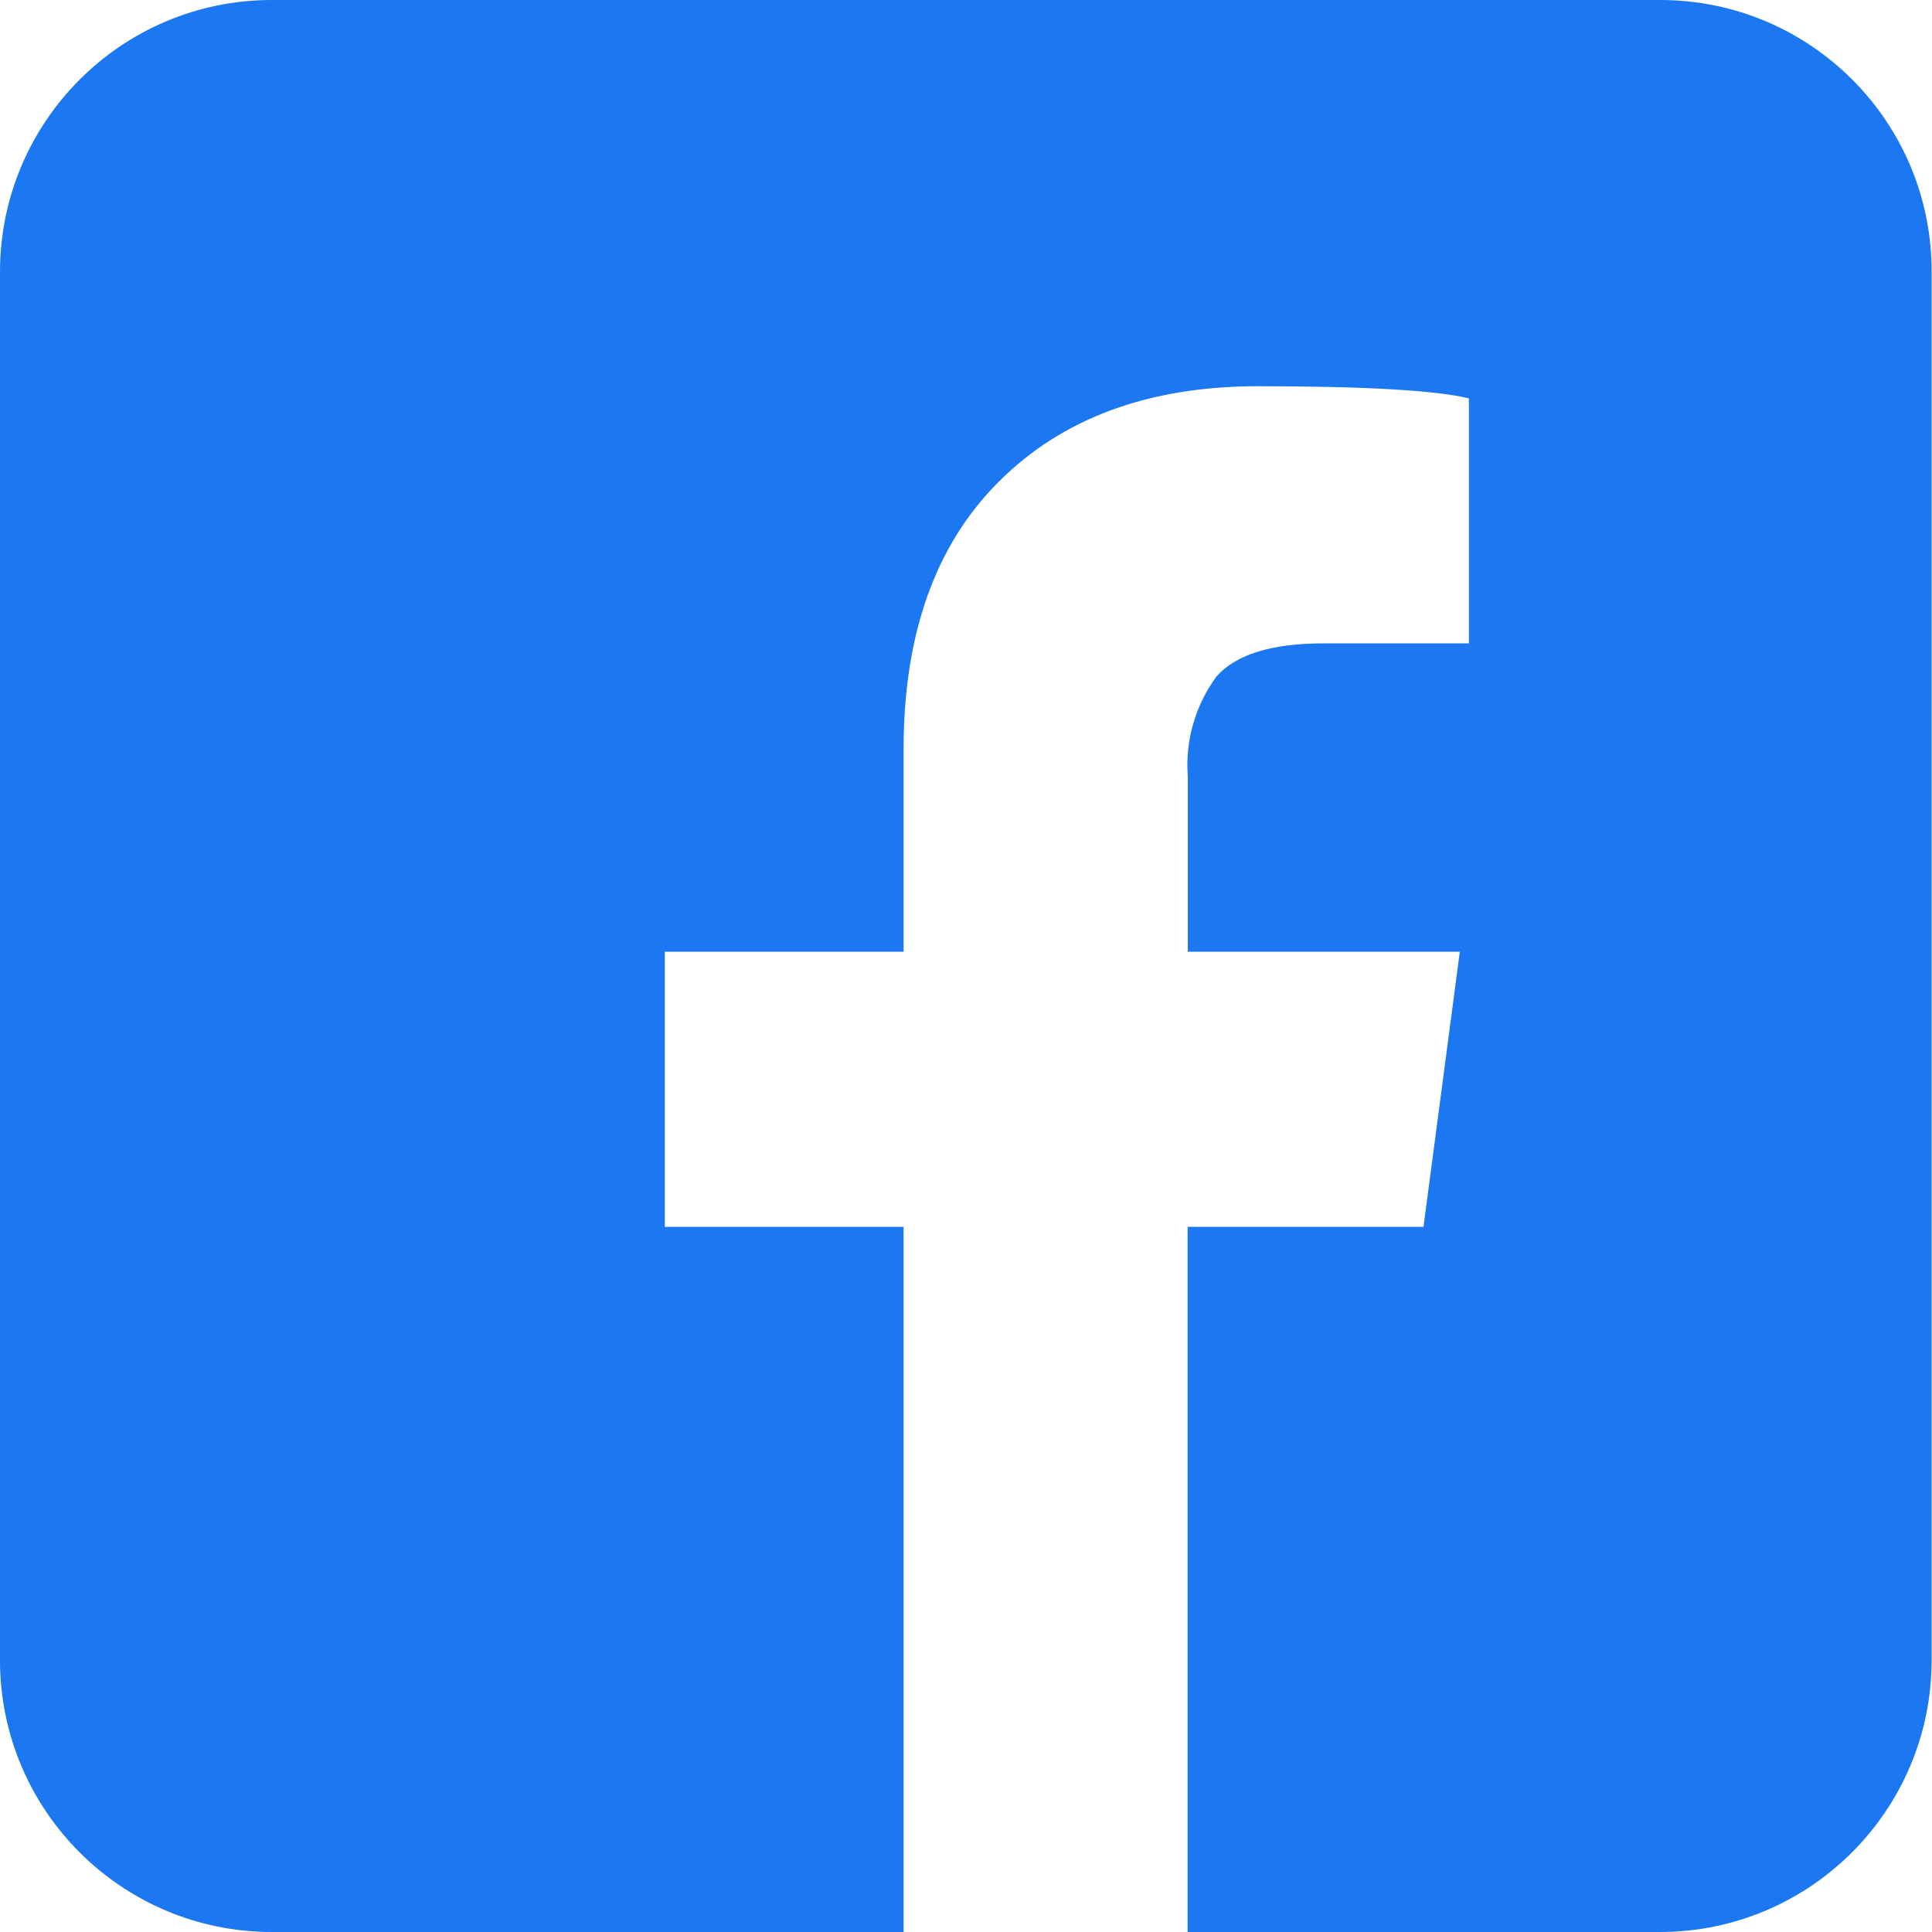
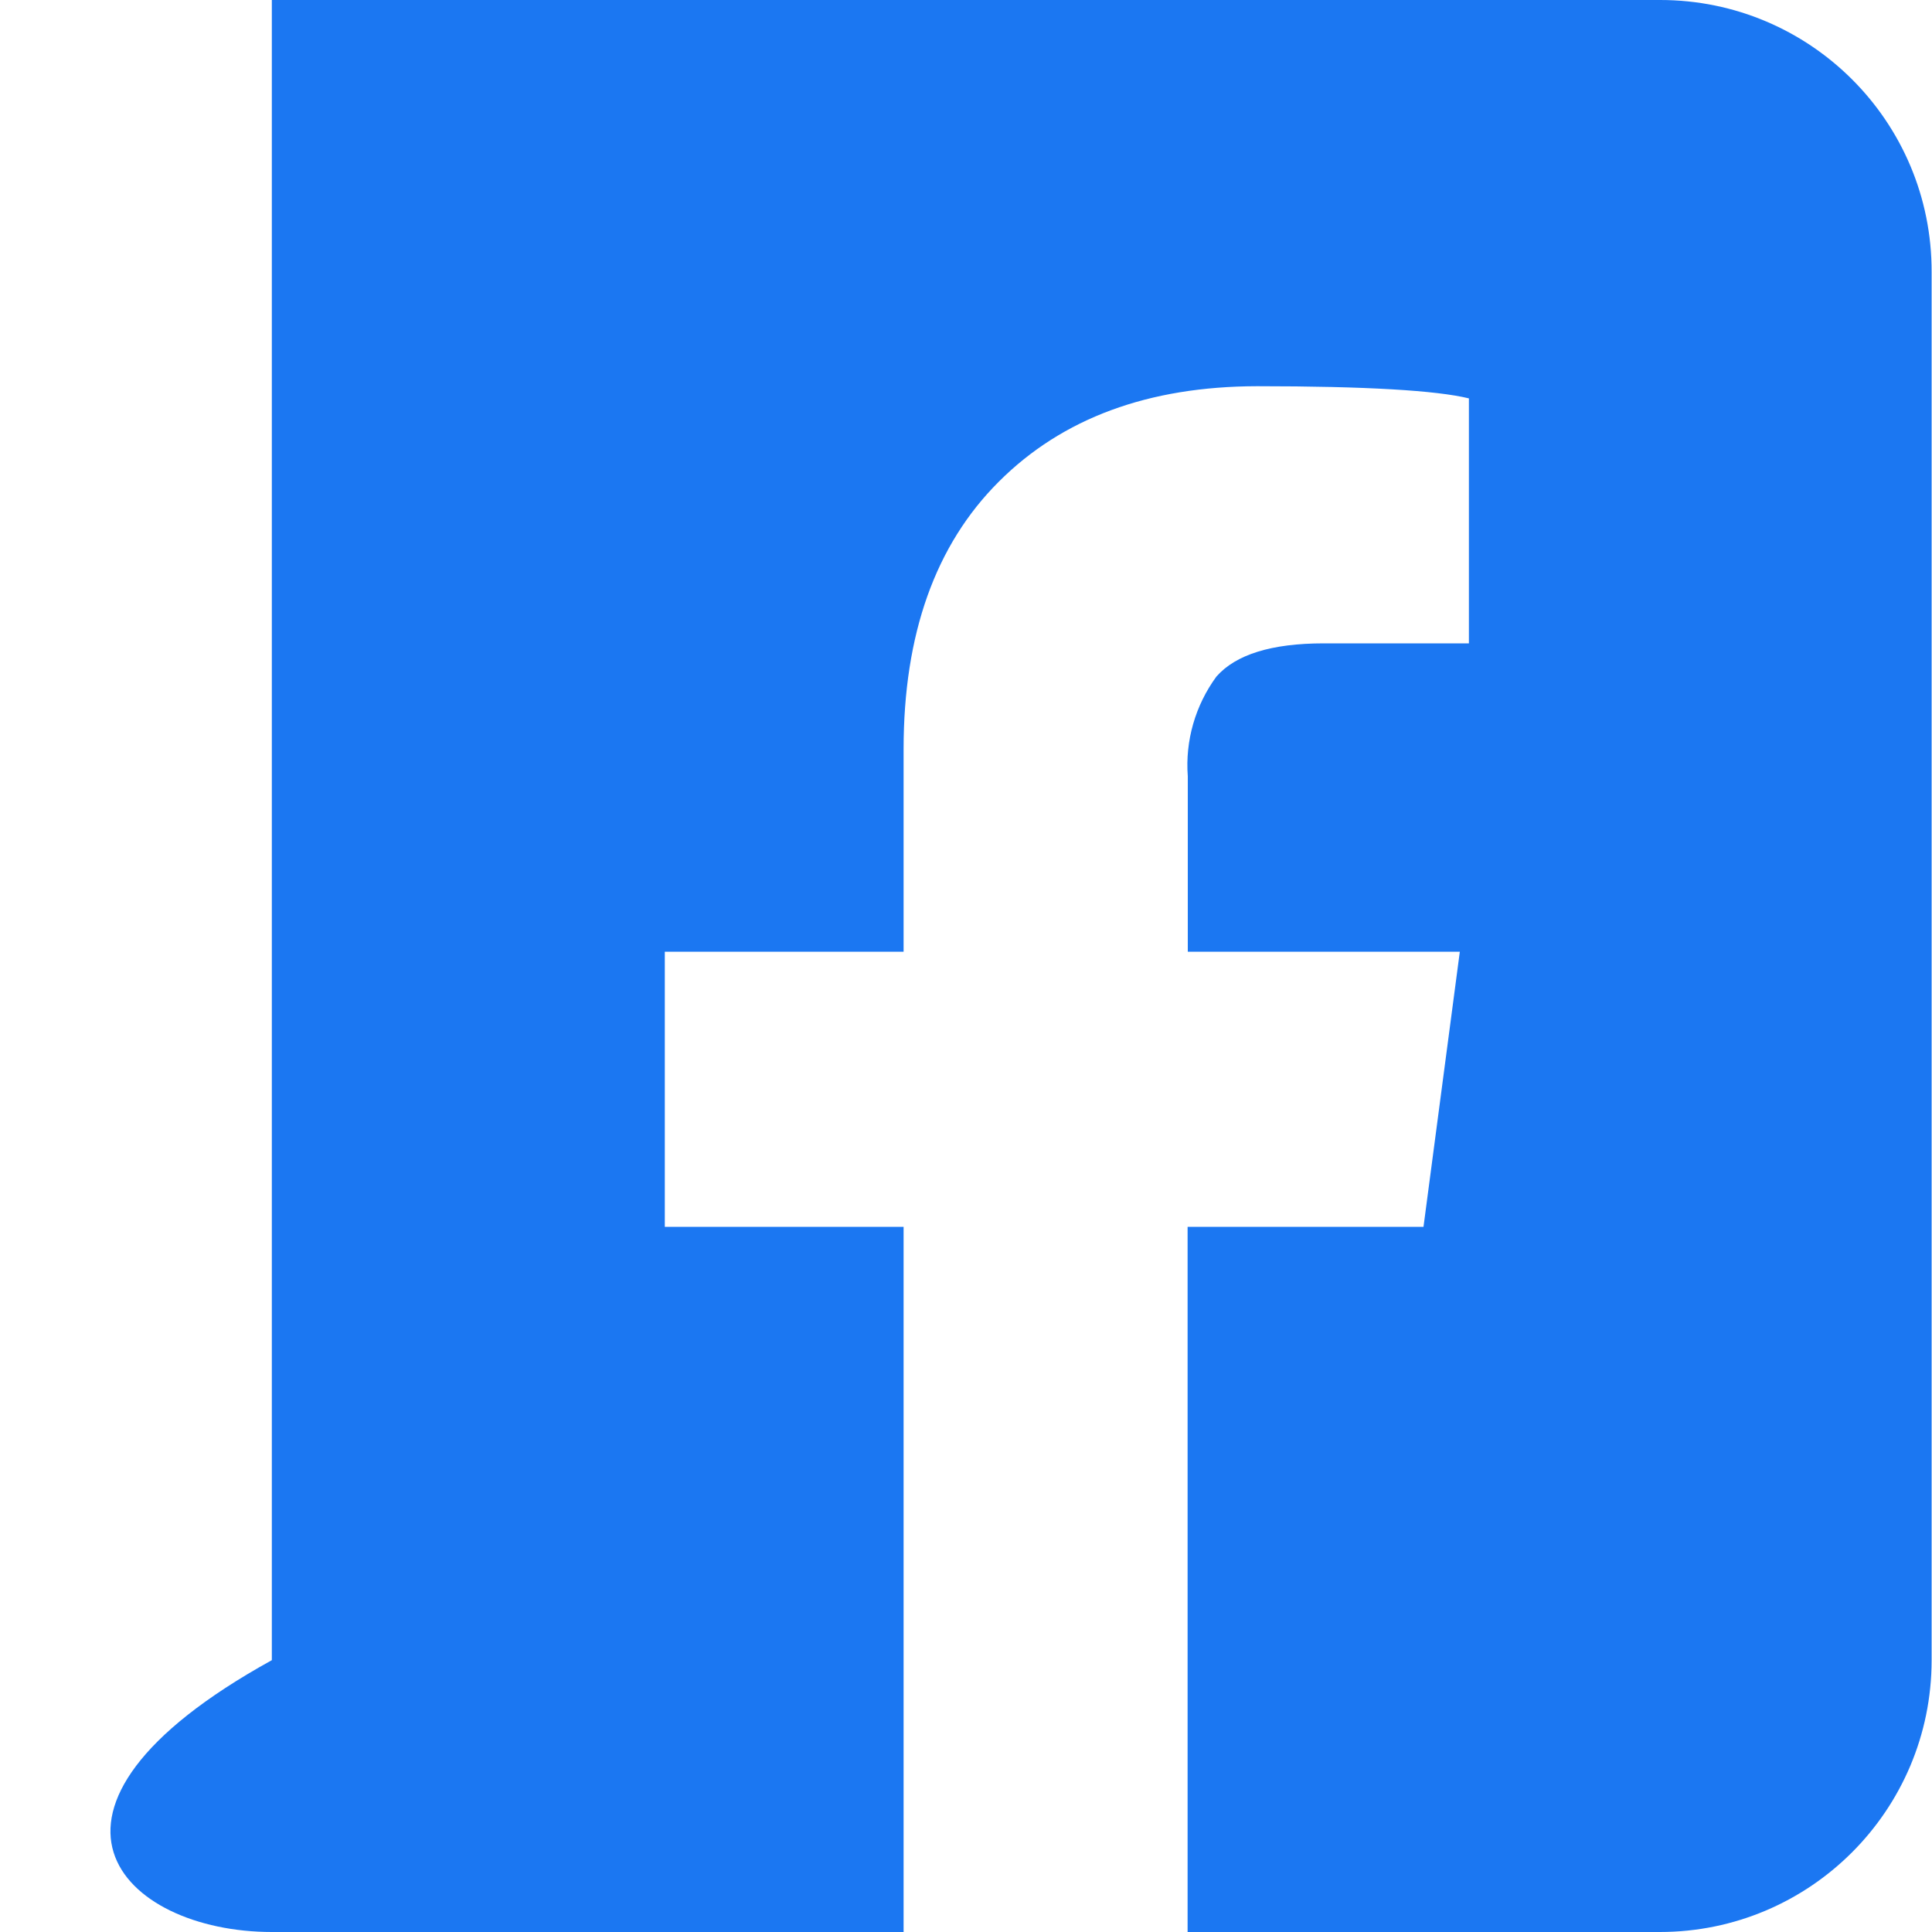
<svg xmlns="http://www.w3.org/2000/svg" width="60" height="60" viewBox="0 0 60 60" fill="none">
-   <path d="M51.552 0H8.442C3.78 0 0 3.78 0 8.448V51.558C0 56.22 3.78 60 8.442 60H28.062V38.1H20.646V29.556H28.062V23.262C28.062 19.698 29.046 16.926 31.02 14.958C32.994 12.984 35.67 12 39.042 11.994C42.426 11.994 44.616 12.126 45.618 12.372V19.98H41.112C39.486 19.98 38.376 20.328 37.776 21.012C37.122 21.906 36.804 23.004 36.888 24.108V29.556H45.336L44.208 38.1H36.882V60H51.546C56.208 60 59.988 56.22 59.988 51.558V8.448C60 3.78 56.22 0 51.558 0H51.552Z" fill="#1B77F2" />
+   <path d="M51.552 0H8.442V51.558C0 56.22 3.78 60 8.442 60H28.062V38.1H20.646V29.556H28.062V23.262C28.062 19.698 29.046 16.926 31.02 14.958C32.994 12.984 35.67 12 39.042 11.994C42.426 11.994 44.616 12.126 45.618 12.372V19.98H41.112C39.486 19.98 38.376 20.328 37.776 21.012C37.122 21.906 36.804 23.004 36.888 24.108V29.556H45.336L44.208 38.1H36.882V60H51.546C56.208 60 59.988 56.22 59.988 51.558V8.448C60 3.78 56.22 0 51.558 0H51.552Z" fill="#1B77F2" />
</svg>